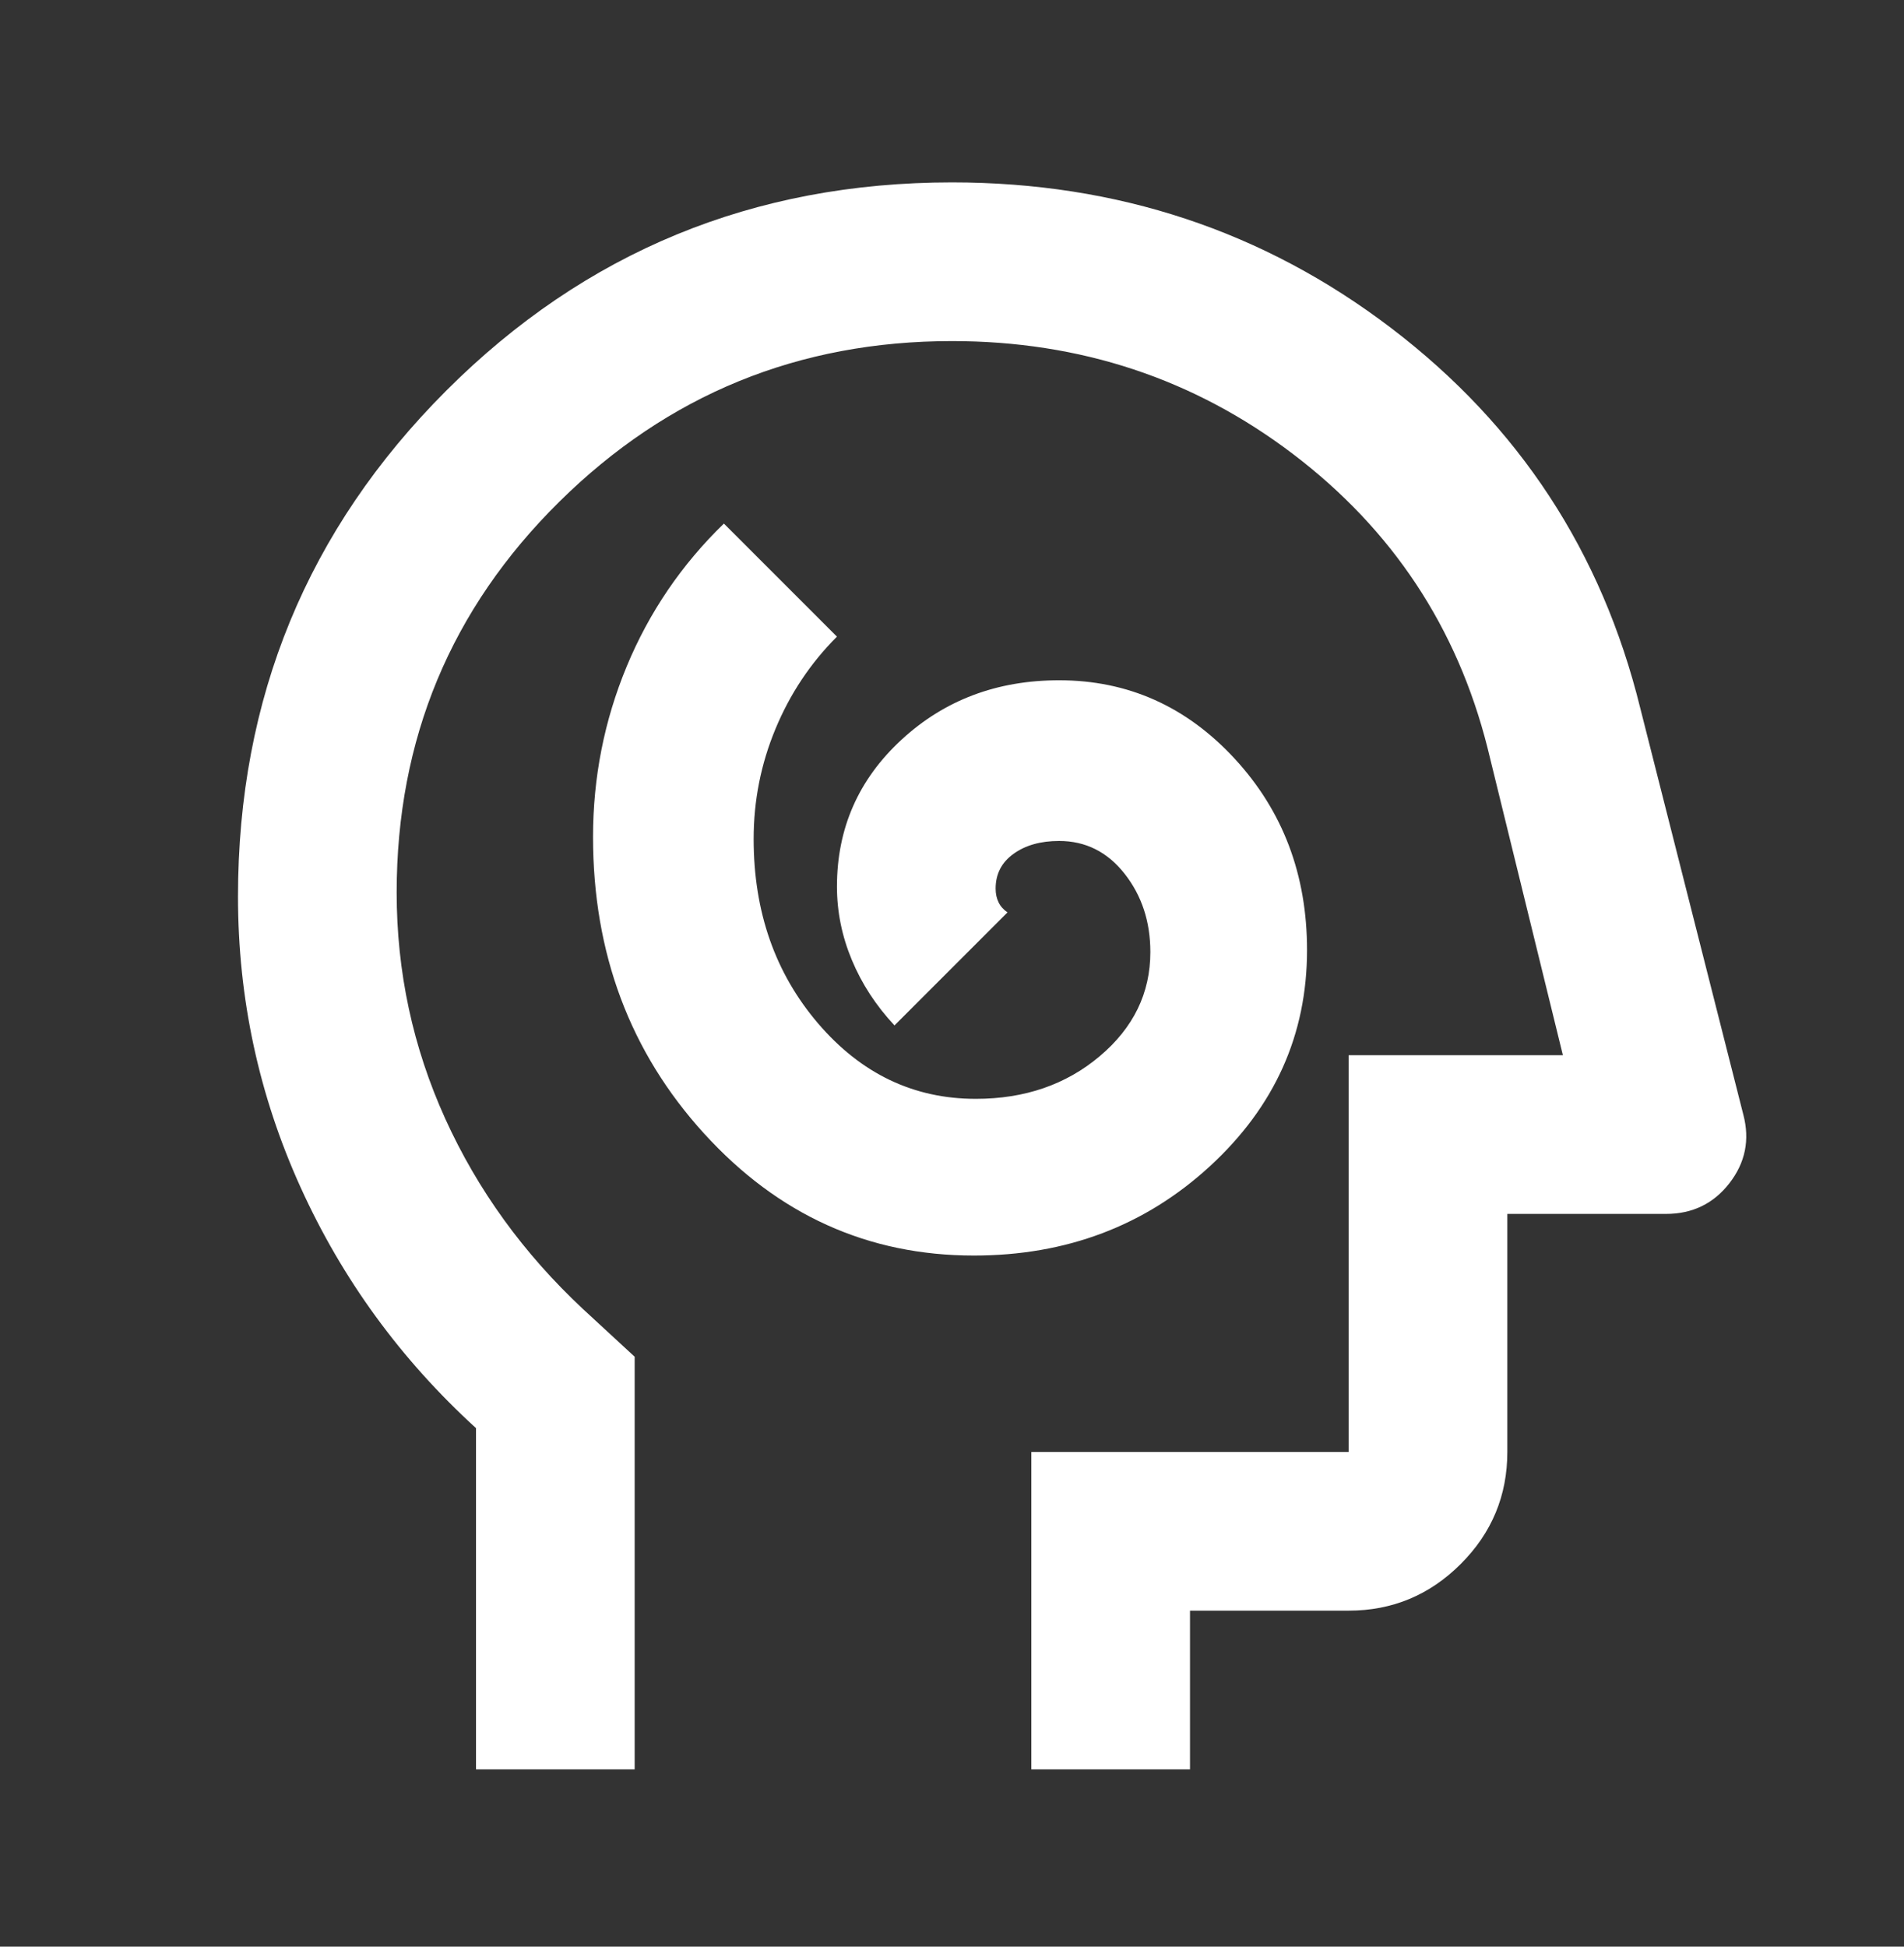
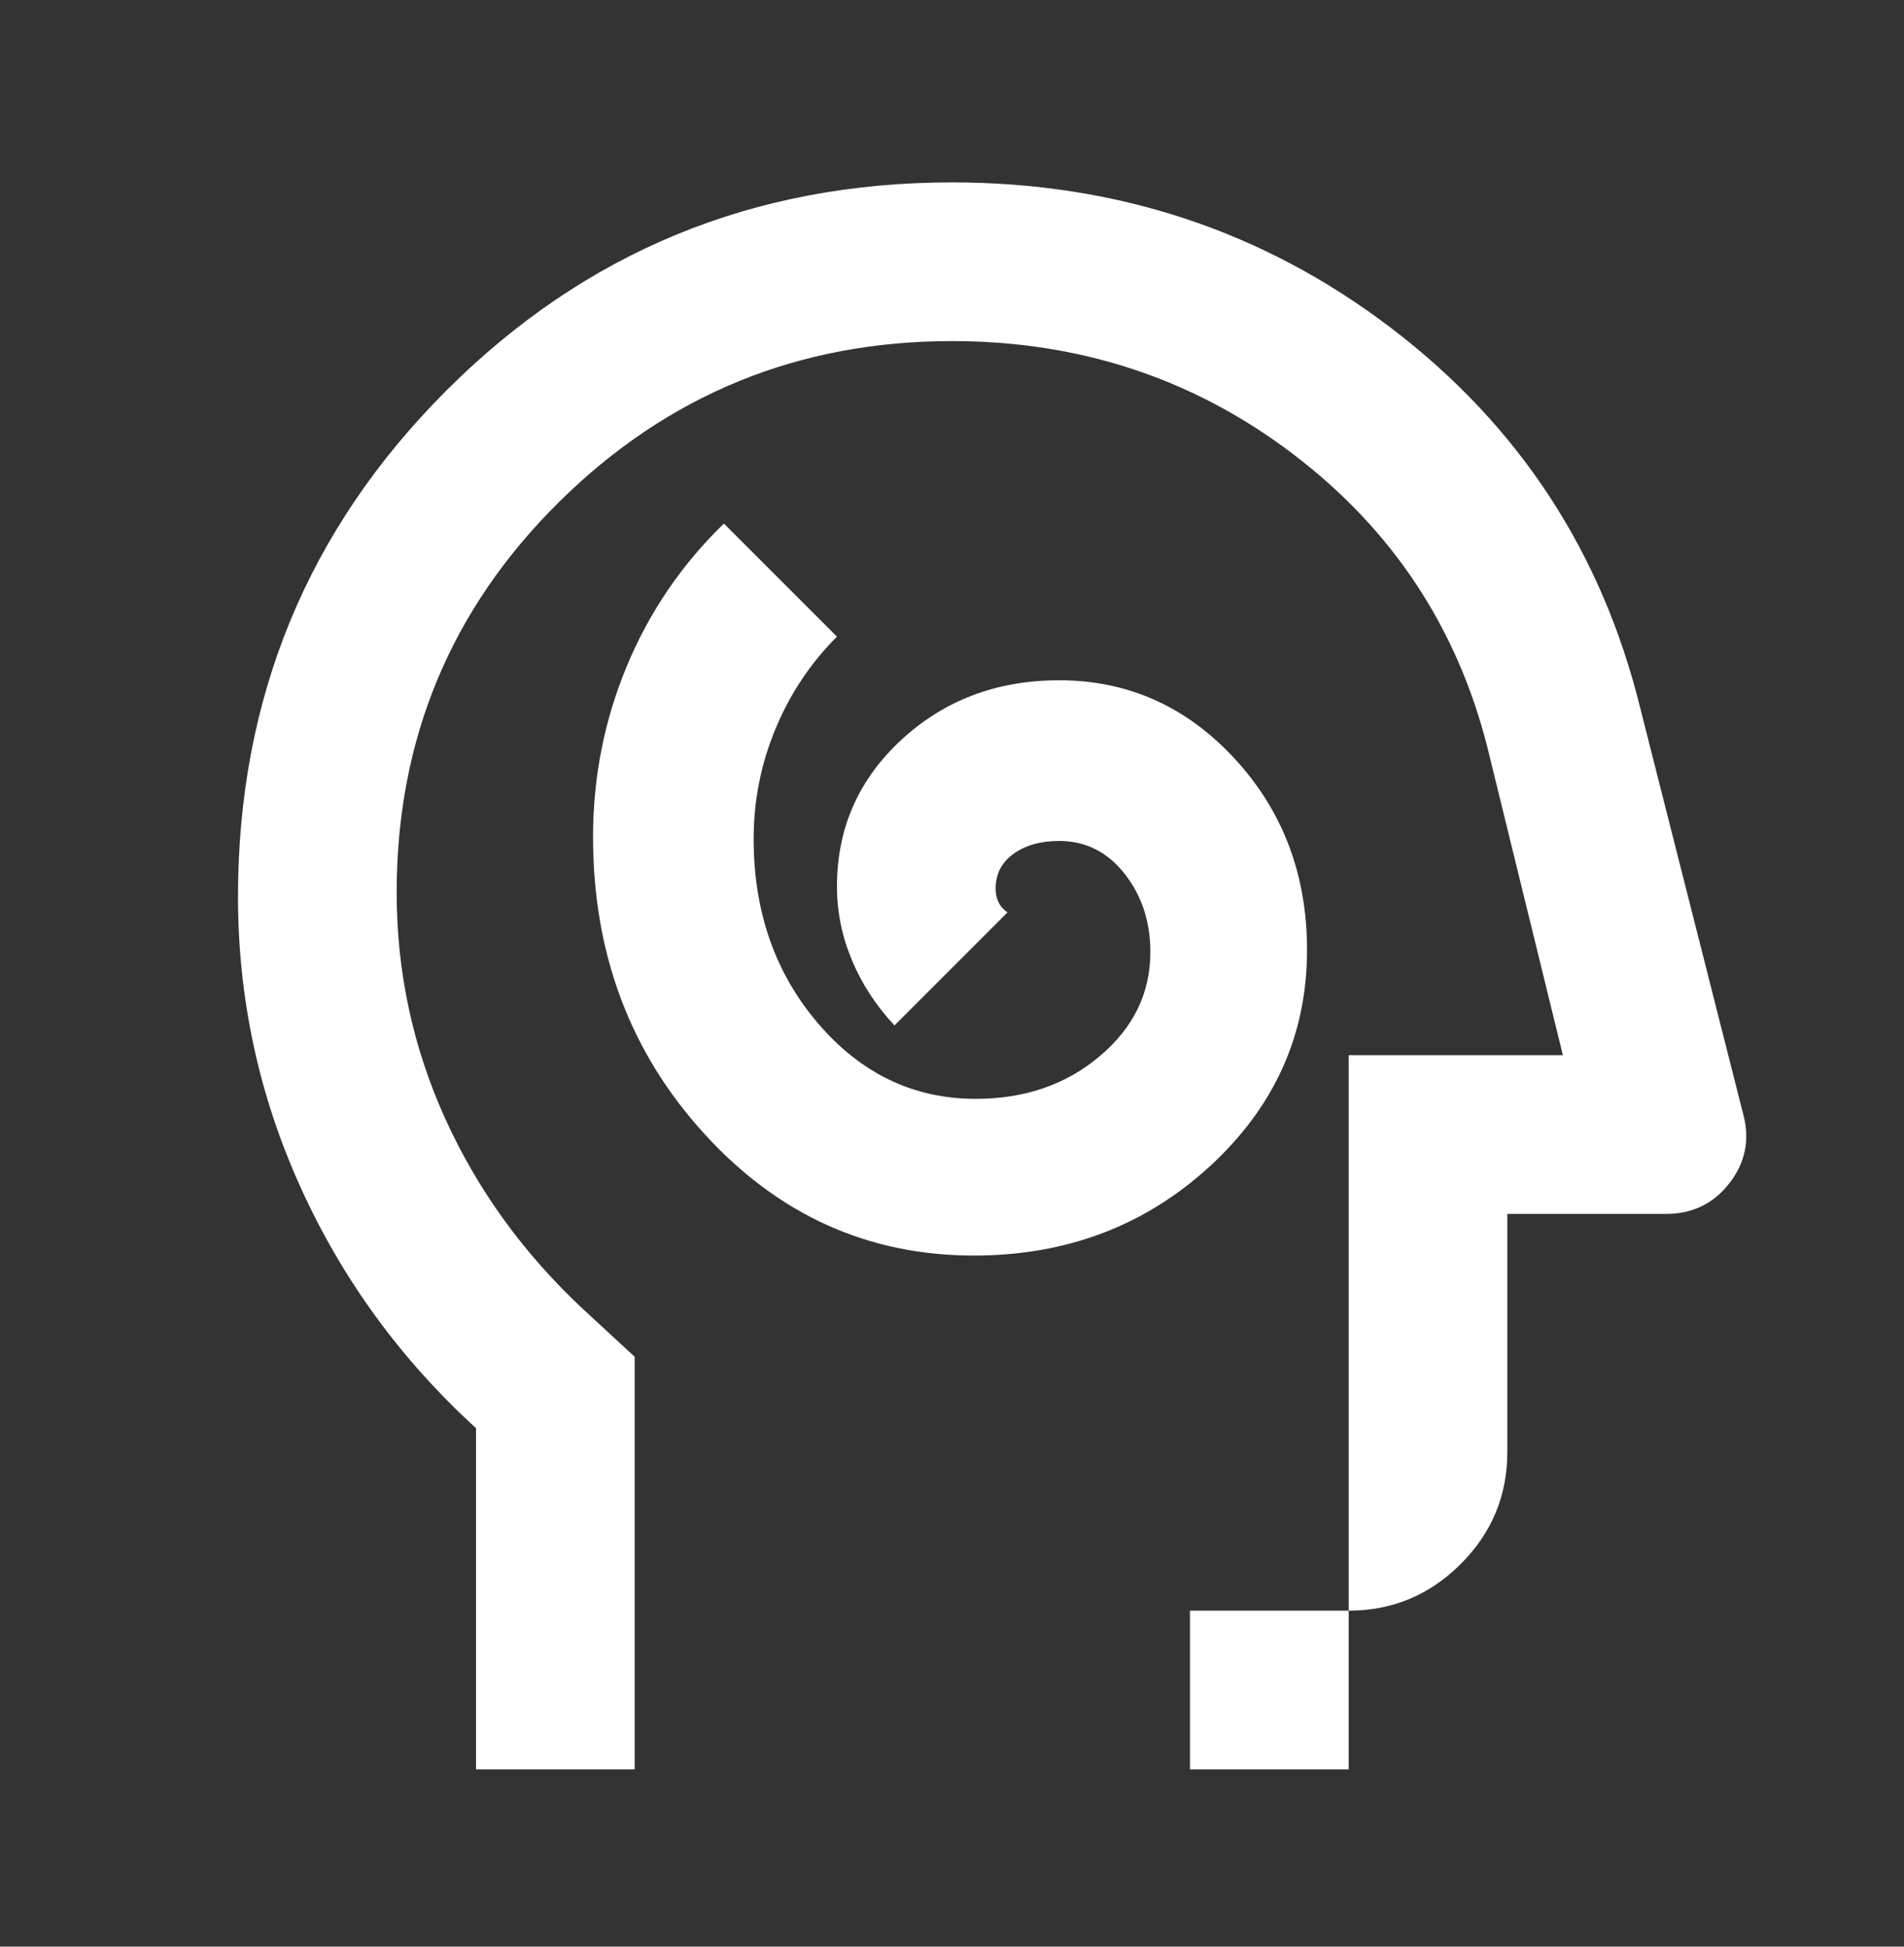
<svg xmlns="http://www.w3.org/2000/svg" width="45" height="46" viewBox="0 0 45 46" fill="none">
  <rect x="0" y="0" width="45" height="46" fill="#333333" stroke="none" />
-   <path d="M23.016 29.669C25.203 29.669 27.062 28.966 28.594 27.56C30.125 26.153 30.891 24.45 30.891 22.45C30.891 20.669 30.32 19.161 29.18 17.927C28.039 16.692 26.656 16.075 25.031 16.075C23.562 16.075 22.32 16.544 21.305 17.481C20.289 18.419 19.781 19.575 19.781 20.95C19.781 21.544 19.898 22.122 20.133 22.685C20.367 23.247 20.703 23.763 21.141 24.231L23.812 21.56C23.719 21.497 23.648 21.419 23.602 21.325C23.555 21.231 23.531 21.122 23.531 20.997C23.531 20.653 23.672 20.38 23.953 20.177C24.234 19.974 24.594 19.872 25.031 19.872C25.656 19.872 26.172 20.13 26.578 20.645C26.984 21.161 27.188 21.778 27.188 22.497C27.188 23.466 26.789 24.286 25.992 24.958C25.195 25.63 24.219 25.966 23.062 25.966C21.594 25.966 20.352 25.372 19.336 24.185C18.32 22.997 17.812 21.544 17.812 19.825C17.812 18.919 17.984 18.052 18.328 17.224C18.672 16.395 19.156 15.669 19.781 15.044L17.109 12.372C16.109 13.341 15.344 14.466 14.812 15.747C14.281 17.028 14.016 18.372 14.016 19.778C14.016 22.528 14.891 24.864 16.641 26.786C18.391 28.708 20.516 29.669 23.016 29.669ZM11.25 41.81V33.747C9.469 32.122 8.086 30.224 7.102 28.052C6.117 25.88 5.625 23.591 5.625 21.185C5.625 16.497 7.266 12.513 10.547 9.231C13.828 5.95 17.812 4.31 22.5 4.31C26.406 4.31 29.867 5.458 32.883 7.755C35.898 10.052 37.859 13.044 38.766 16.731L41.203 26.341C41.359 26.935 41.25 27.474 40.875 27.958C40.5 28.442 40 28.685 39.375 28.685H35.625V34.31C35.625 35.341 35.258 36.224 34.523 36.958C33.789 37.692 32.906 38.06 31.875 38.06H28.125V41.81H24.375V34.31H31.875V24.935H36.938L35.156 17.669C34.438 14.825 32.906 12.513 30.562 10.731C28.219 8.95 25.531 8.06 22.5 8.06C18.875 8.06 15.781 9.325 13.219 11.856C10.656 14.388 9.375 17.466 9.375 21.091C9.375 22.966 9.758 24.747 10.523 26.435C11.289 28.122 12.375 29.622 13.781 30.935L15 32.06V41.81H11.25Z" fill="white" />
+   <path d="M23.016 29.669C25.203 29.669 27.062 28.966 28.594 27.56C30.125 26.153 30.891 24.45 30.891 22.45C30.891 20.669 30.32 19.161 29.18 17.927C28.039 16.692 26.656 16.075 25.031 16.075C23.562 16.075 22.32 16.544 21.305 17.481C20.289 18.419 19.781 19.575 19.781 20.95C19.781 21.544 19.898 22.122 20.133 22.685C20.367 23.247 20.703 23.763 21.141 24.231L23.812 21.56C23.719 21.497 23.648 21.419 23.602 21.325C23.555 21.231 23.531 21.122 23.531 20.997C23.531 20.653 23.672 20.38 23.953 20.177C24.234 19.974 24.594 19.872 25.031 19.872C25.656 19.872 26.172 20.13 26.578 20.645C26.984 21.161 27.188 21.778 27.188 22.497C27.188 23.466 26.789 24.286 25.992 24.958C25.195 25.63 24.219 25.966 23.062 25.966C21.594 25.966 20.352 25.372 19.336 24.185C18.32 22.997 17.812 21.544 17.812 19.825C17.812 18.919 17.984 18.052 18.328 17.224C18.672 16.395 19.156 15.669 19.781 15.044L17.109 12.372C16.109 13.341 15.344 14.466 14.812 15.747C14.281 17.028 14.016 18.372 14.016 19.778C14.016 22.528 14.891 24.864 16.641 26.786C18.391 28.708 20.516 29.669 23.016 29.669ZM11.25 41.81V33.747C9.469 32.122 8.086 30.224 7.102 28.052C6.117 25.88 5.625 23.591 5.625 21.185C5.625 16.497 7.266 12.513 10.547 9.231C13.828 5.95 17.812 4.31 22.5 4.31C26.406 4.31 29.867 5.458 32.883 7.755C35.898 10.052 37.859 13.044 38.766 16.731L41.203 26.341C41.359 26.935 41.25 27.474 40.875 27.958C40.5 28.442 40 28.685 39.375 28.685H35.625V34.31C35.625 35.341 35.258 36.224 34.523 36.958C33.789 37.692 32.906 38.06 31.875 38.06H28.125V41.81H24.375H31.875V24.935H36.938L35.156 17.669C34.438 14.825 32.906 12.513 30.562 10.731C28.219 8.95 25.531 8.06 22.5 8.06C18.875 8.06 15.781 9.325 13.219 11.856C10.656 14.388 9.375 17.466 9.375 21.091C9.375 22.966 9.758 24.747 10.523 26.435C11.289 28.122 12.375 29.622 13.781 30.935L15 32.06V41.81H11.25Z" fill="white" />
</svg>